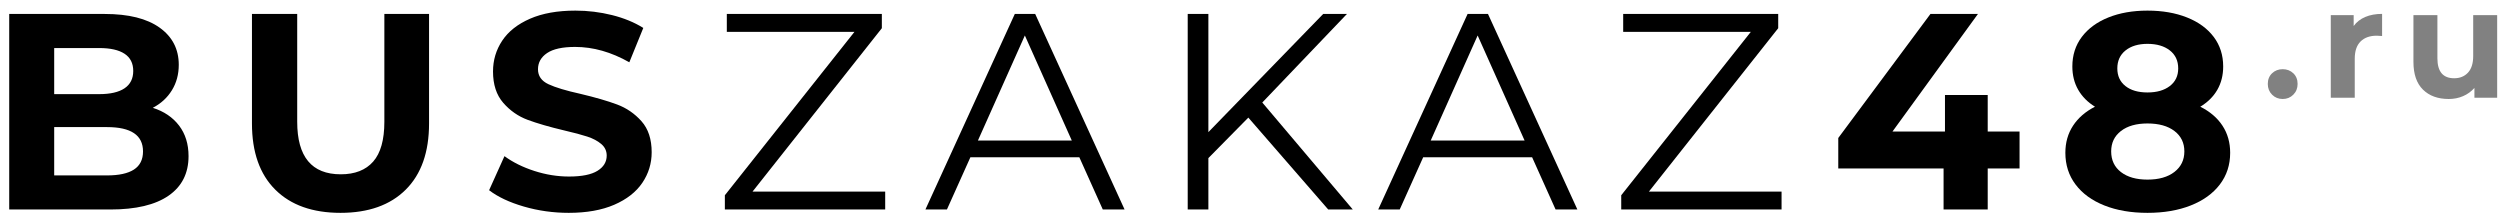
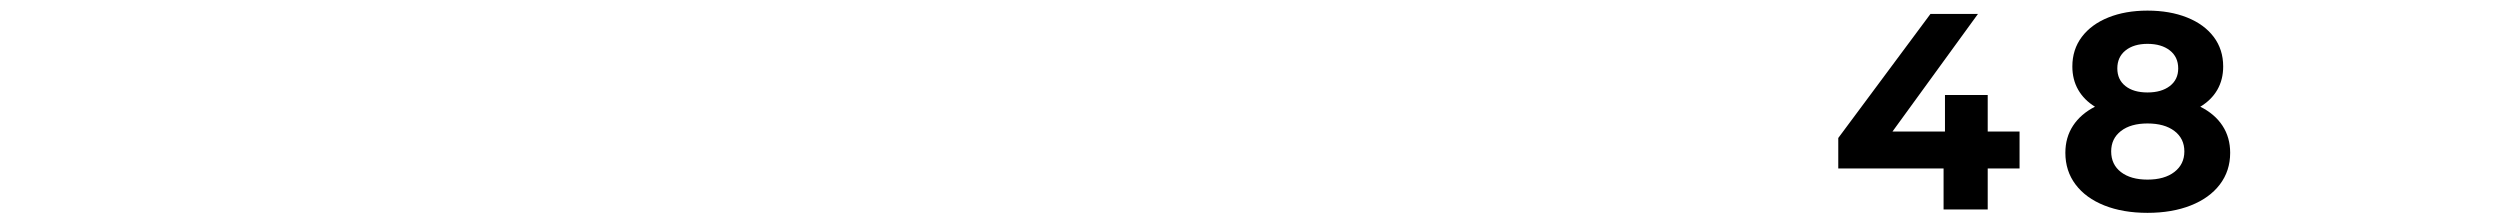
<svg xmlns="http://www.w3.org/2000/svg" width="179px" height="16px" viewBox="0 0 179 16">
  <title>Group 2</title>
  <desc>Created with Sketch.</desc>
  <g id="Page-1" stroke="none" stroke-width="1" fill="none" fill-rule="evenodd">
    <g id="wev1600" transform="translate(-239, -25)" fill="#000000">
      <g id="Group-2" transform="translate(239, 21)">
-         <path d="M10.94,11.72 C11.74,11.973 12.367,12.397 12.82,12.99 C13.273,13.583 13.5,14.313 13.5,15.18 C13.5,16.407 13.023,17.35 12.07,18.01 C11.117,18.67 9.727,19 7.9,19 L0.66,19 L0.66,5 L7.5,5 C9.207,5 10.517,5.327 11.43,5.98 C12.343,6.633 12.8,7.52 12.8,8.64 C12.8,9.32 12.637,9.927 12.31,10.46 C11.983,10.993 11.527,11.413 10.94,11.72 Z M3.88,7.44 L3.88,10.74 L7.1,10.74 C7.9,10.74 8.507,10.6 8.92,10.32 C9.333,10.04 9.54,9.627 9.54,9.08 C9.54,8.533 9.333,8.123 8.92,7.85 C8.507,7.577 7.9,7.44 7.1,7.44 L3.88,7.44 Z M7.66,16.56 C8.513,16.56 9.157,16.42 9.59,16.14 C10.023,15.86 10.24,15.427 10.24,14.84 C10.24,13.68 9.38,13.1 7.66,13.1 L3.88,13.1 L3.88,16.56 L7.66,16.56 Z M24.38,19.24 C22.38,19.24 20.823,18.687 19.71,17.58 C18.597,16.473 18.04,14.893 18.04,12.84 L18.04,5 L21.28,5 L21.28,12.72 C21.28,15.227 22.32,16.48 24.4,16.48 C25.413,16.48 26.187,16.177 26.72,15.57 C27.253,14.963 27.52,14.013 27.52,12.72 L27.52,5 L30.72,5 L30.72,12.84 C30.72,14.893 30.163,16.473 29.05,17.58 C27.937,18.687 26.38,19.24 24.38,19.24 Z M40.72,19.24 C39.613,19.24 38.543,19.09 37.51,18.79 C36.477,18.49 35.647,18.1 35.02,17.62 L36.12,15.18 C36.72,15.62 37.433,15.973 38.26,16.24 C39.087,16.507 39.913,16.64 40.74,16.64 C41.66,16.64 42.34,16.503 42.78,16.23 C43.22,15.957 43.44,15.593 43.44,15.14 C43.44,14.807 43.31,14.53 43.05,14.31 C42.79,14.09 42.457,13.913 42.05,13.78 C41.643,13.647 41.093,13.5 40.4,13.34 C39.333,13.087 38.46,12.833 37.78,12.58 C37.1,12.327 36.517,11.92 36.03,11.36 C35.543,10.8 35.3,10.053 35.3,9.12 C35.3,8.307 35.52,7.57 35.96,6.91 C36.4,6.25 37.063,5.727 37.95,5.34 C38.837,4.953 39.92,4.76 41.2,4.76 C42.093,4.76 42.967,4.867 43.82,5.08 C44.673,5.293 45.42,5.6 46.06,6 L45.06,8.46 C43.767,7.727 42.473,7.36 41.18,7.36 C40.273,7.36 39.603,7.507 39.17,7.8 C38.737,8.093 38.52,8.48 38.52,8.96 C38.52,9.44 38.77,9.797 39.27,10.03 C39.77,10.263 40.533,10.493 41.56,10.72 C42.627,10.973 43.5,11.227 44.18,11.48 C44.86,11.733 45.443,12.133 45.93,12.68 C46.417,13.227 46.66,13.967 46.66,14.9 C46.66,15.7 46.437,16.43 45.99,17.09 C45.543,17.75 44.873,18.273 43.98,18.66 C43.087,19.047 42,19.24 40.72,19.24 Z" id="Bus" />
        <path d="M144.6,16.06 L142.32,16.06 L142.32,19 L139.16,19 L139.16,16.06 L131.62,16.06 L131.62,13.88 L138.22,5 L141.62,5 L135.5,13.42 L139.26,13.42 L139.26,10.8 L142.32,10.8 L142.32,13.42 L144.6,13.42 L144.6,16.06 Z M157.54,11.64 C158.233,11.987 158.763,12.44 159.13,13 C159.497,13.56 159.68,14.207 159.68,14.94 C159.68,15.807 159.433,16.563 158.94,17.21 C158.447,17.857 157.753,18.357 156.86,18.71 C155.967,19.063 154.933,19.24 153.76,19.24 C152.587,19.24 151.557,19.063 150.67,18.71 C149.783,18.357 149.097,17.857 148.61,17.21 C148.123,16.563 147.88,15.807 147.88,14.94 C147.88,14.207 148.063,13.56 148.43,13 C148.797,12.44 149.32,11.987 150,11.64 C149.48,11.32 149.08,10.917 148.8,10.43 C148.52,9.943 148.38,9.387 148.38,8.76 C148.38,7.947 148.607,7.24 149.06,6.64 C149.513,6.04 150.147,5.577 150.96,5.25 C151.773,4.923 152.707,4.76 153.76,4.76 C154.827,4.76 155.77,4.923 156.59,5.25 C157.41,5.577 158.047,6.04 158.5,6.64 C158.953,7.24 159.18,7.947 159.18,8.76 C159.18,9.387 159.04,9.943 158.76,10.43 C158.48,10.917 158.073,11.32 157.54,11.64 Z M153.76,7.14 C153.107,7.14 152.583,7.297 152.19,7.61 C151.797,7.923 151.6,8.353 151.6,8.9 C151.6,9.433 151.793,9.853 152.18,10.16 C152.567,10.467 153.093,10.62 153.76,10.62 C154.427,10.62 154.96,10.467 155.36,10.16 C155.76,9.853 155.96,9.433 155.96,8.9 C155.96,8.353 155.76,7.923 155.36,7.61 C154.96,7.297 154.427,7.14 153.76,7.14 Z M153.76,16.86 C154.573,16.86 155.217,16.677 155.69,16.31 C156.163,15.943 156.4,15.453 156.4,14.84 C156.4,14.227 156.163,13.74 155.69,13.38 C155.217,13.02 154.573,12.84 153.76,12.84 C152.96,12.84 152.327,13.02 151.86,13.38 C151.393,13.74 151.16,14.227 151.16,14.84 C151.16,15.467 151.393,15.96 151.86,16.32 C152.327,16.68 152.96,16.86 153.76,16.86 Z" id="48" />
-         <path d="M163.441,11.088 C163.14,11.088 162.887,10.985 162.682,10.78 C162.477,10.575 162.374,10.318 162.374,10.01 C162.374,9.695 162.477,9.44 162.682,9.245 C162.887,9.051 163.14,8.954 163.441,8.954 C163.742,8.954 163.995,9.051 164.2,9.245 C164.405,9.44 164.508,9.695 164.508,10.01 C164.508,10.318 164.405,10.575 164.2,10.78 C163.995,10.985 163.742,11.088 163.441,11.088 Z M168.523,5.863 C168.728,5.577 169.005,5.361 169.353,5.214 C169.702,5.067 170.103,4.994 170.558,4.994 L170.558,6.578 C170.367,6.563 170.239,6.556 170.173,6.556 C169.682,6.556 169.297,6.693 169.018,6.968 C168.739,7.244 168.6,7.656 168.6,8.206 L168.6,11 L166.884,11 L166.884,5.082 L168.523,5.082 L168.523,5.863 Z M178.797,5.082 L178.797,11 L177.169,11 L177.169,10.296 C176.942,10.553 176.67,10.749 176.355,10.884 C176.04,11.02 175.699,11.088 175.332,11.088 C174.555,11.088 173.939,10.864 173.484,10.417 C173.029,9.97 172.802,9.306 172.802,8.426 L172.802,5.082 L174.518,5.082 L174.518,8.173 C174.518,9.126 174.918,9.603 175.717,9.603 C176.128,9.603 176.458,9.469 176.707,9.201 C176.956,8.934 177.081,8.536 177.081,8.008 L177.081,5.082 L178.797,5.082 Z" id=".ru" opacity="0.494" />
-         <path d="M63.38,17.72 L63.38,19 L51.9,19 L51.9,17.98 L61.18,6.28 L52.04,6.28 L52.04,5 L63.14,5 L63.14,6.02 L53.88,17.72 L63.38,17.72 Z M77.28,15.26 L69.48,15.26 L67.8,19 L66.26,19 L72.66,5 L74.12,5 L80.52,19 L78.96,19 L77.28,15.26 Z M76.74,14.06 L73.38,6.54 L70.02,14.06 L76.74,14.06 Z M89.38,12.42 L86.52,15.32 L86.52,19 L85.04,19 L85.04,5 L86.52,5 L86.52,13.46 L94.74,5 L96.44,5 L90.38,11.34 L96.86,19 L95.1,19 L89.38,12.42 Z M109.7,15.26 L101.9,15.26 L100.22,19 L98.68,19 L105.08,5 L106.54,5 L112.94,19 L111.38,19 L109.7,15.26 Z M109.16,14.06 L105.8,6.54 L102.44,14.06 L109.16,14.06 Z M127.56,17.72 L127.56,19 L116.08,19 L116.08,17.98 L125.36,6.28 L116.22,6.28 L116.22,5 L127.32,5 L127.32,6.02 L118.06,17.72 L127.56,17.72 Z" id="zakaz" />
      </g>
    </g>
  </g>
</svg>